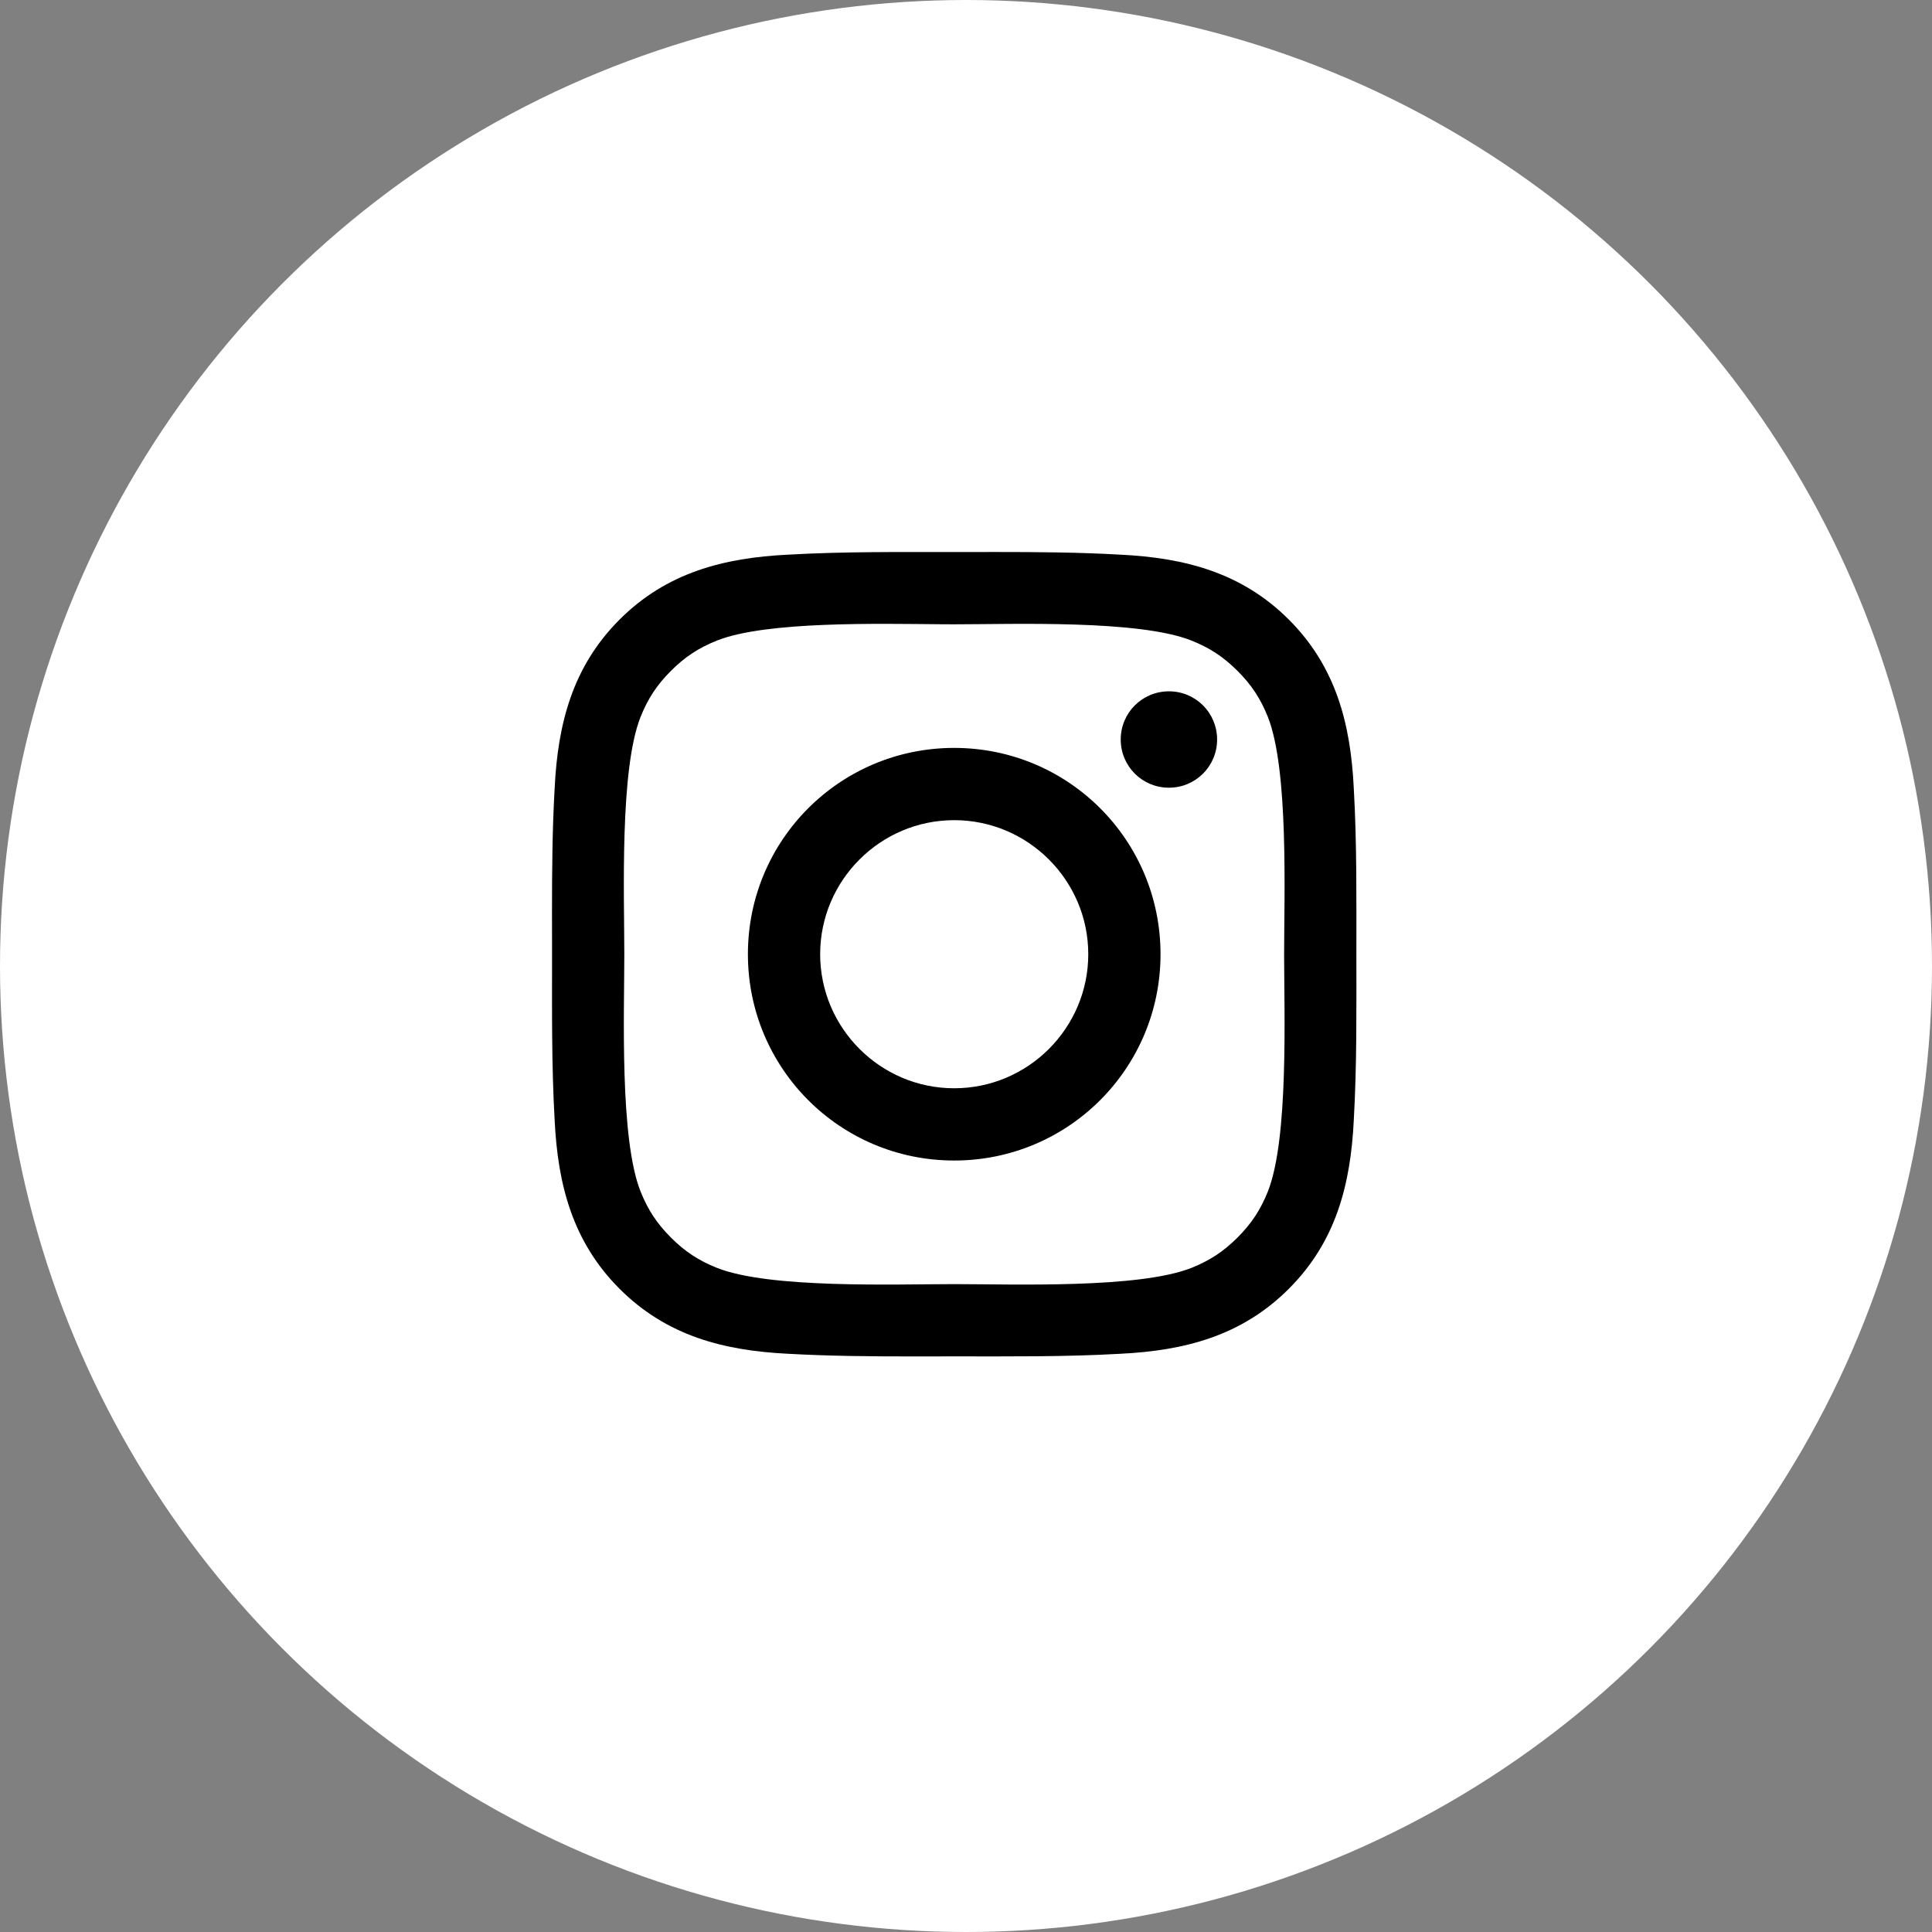
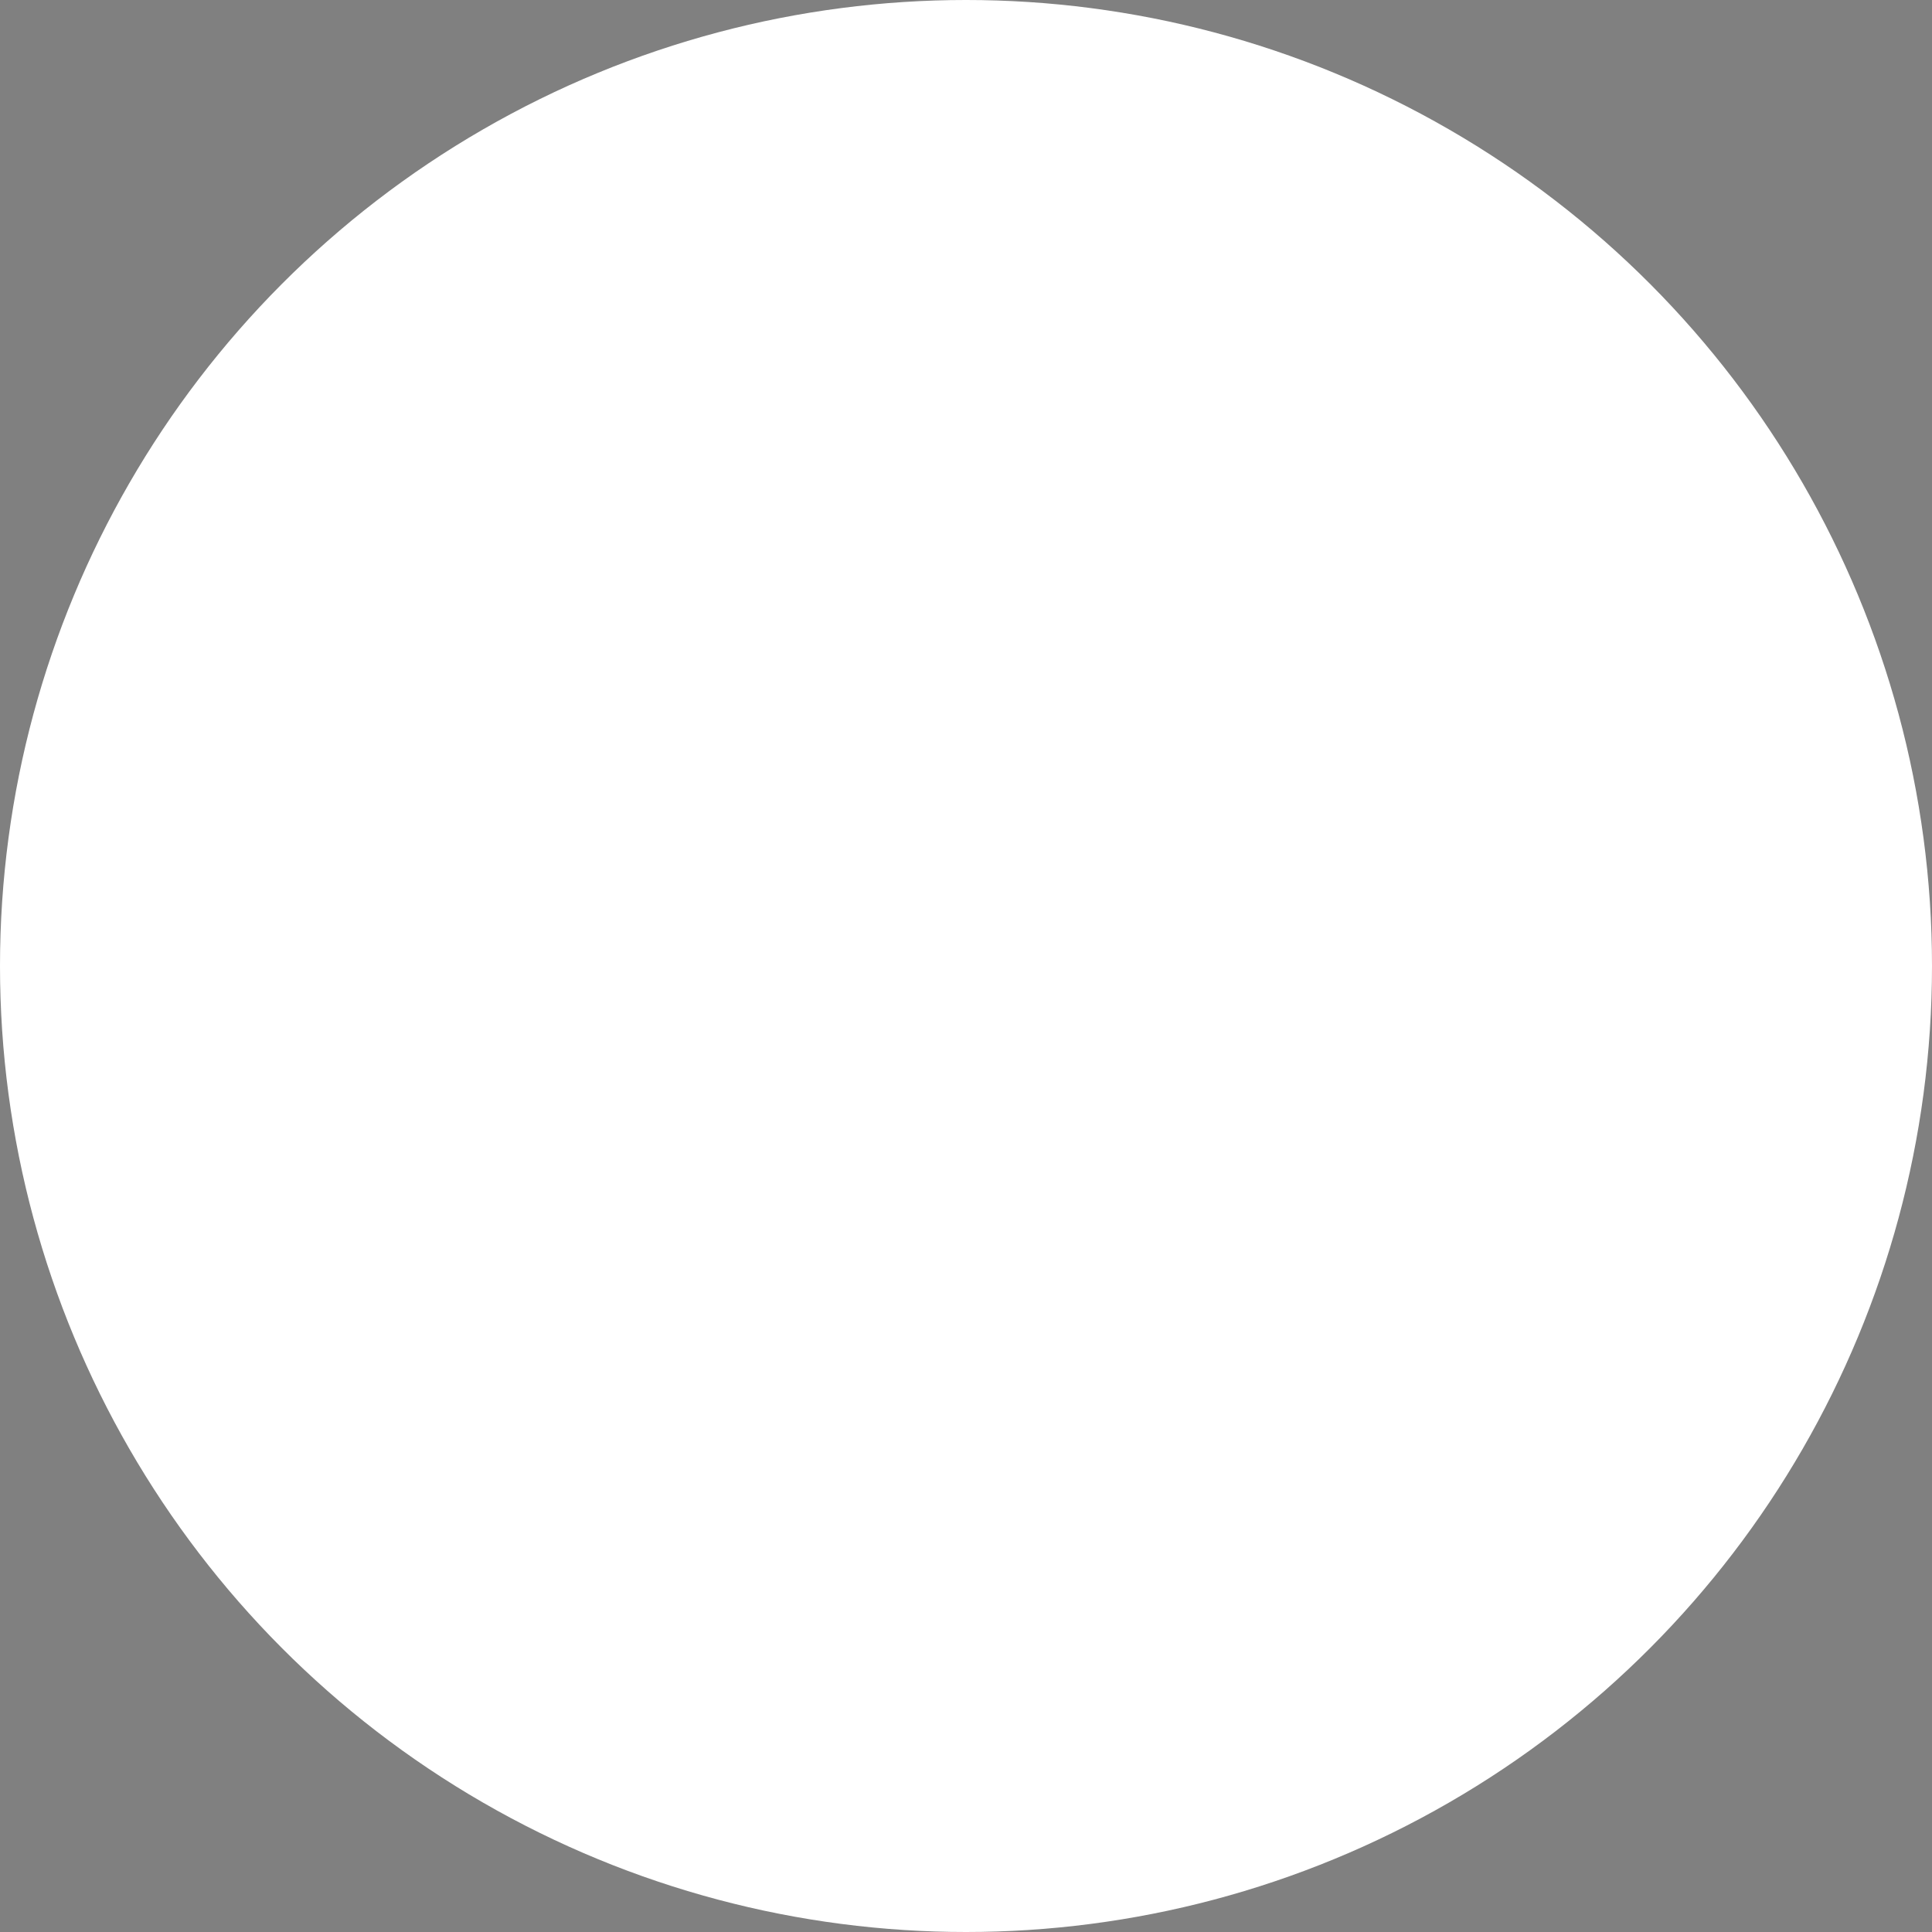
<svg xmlns="http://www.w3.org/2000/svg" width="35" height="35" viewBox="0 0 35 35">
  <rect x="0" y="0" width="35" height="35" fill="#808080" stroke="none" />
  <g fill="none" fill-rule="evenodd">
    <circle cx="17.5" cy="17.5" r="17.5" fill="#FFF" />
-     <path fill="#000" fill-rule="nonzero" d="M20.294,24.525 C21.46,24.468 22.494,24.202 23.348,23.348 C24.202,22.494 24.468,21.46 24.525,20.294 C24.582,19.288 24.572,18.292 24.572,17.286 C24.572,16.281 24.582,15.285 24.525,14.279 C24.468,13.112 24.202,12.078 23.348,11.224 C22.494,10.371 21.46,10.105 20.294,10.048 C19.539,10.005 18.791,10 18.039,10 L17.286,10.001 C16.281,10.001 15.285,9.991 14.279,10.048 C13.112,10.105 12.078,10.371 11.224,11.224 C10.371,12.078 10.105,13.112 10.048,14.279 C10.005,15.033 10,15.782 10,16.534 L10.001,17.286 C10.001,18.292 9.991,19.288 10.048,20.294 C10.105,21.46 10.371,22.494 11.224,23.348 C12.078,24.202 13.112,24.468 14.279,24.525 C15.033,24.567 15.782,24.573 16.534,24.573 L17.286,24.572 C18.292,24.572 19.288,24.582 20.294,24.525 Z M17.286,23.263 C16.224,23.263 13.947,23.348 12.989,22.969 C12.657,22.836 12.41,22.675 12.154,22.419 C11.898,22.162 11.737,21.916 11.604,21.584 C11.224,20.626 11.31,18.349 11.31,17.286 C11.31,16.224 11.224,13.947 11.604,12.989 C11.737,12.657 11.898,12.41 12.154,12.154 C12.41,11.898 12.657,11.737 12.989,11.604 C13.883,11.25 15.926,11.3 17.058,11.309 L17.286,11.31 C18.349,11.31 20.626,11.224 21.584,11.604 C21.916,11.737 22.162,11.898 22.419,12.154 C22.675,12.41 22.836,12.657 22.969,12.989 C23.348,13.947 23.263,16.224 23.263,17.286 C23.263,18.349 23.348,20.626 22.969,21.584 C22.836,21.916 22.675,22.162 22.419,22.419 C22.162,22.675 21.916,22.836 21.584,22.969 C20.626,23.348 18.349,23.263 17.286,23.263 Z M21.176,14.27 C21.66,14.27 22.049,13.881 22.049,13.397 C22.049,12.913 21.66,12.524 21.176,12.524 C20.692,12.524 20.303,12.913 20.303,13.397 C20.303,13.881 20.692,14.27 21.176,14.27 Z M17.286,21.024 C19.354,21.024 21.024,19.354 21.024,17.286 C21.024,15.218 19.354,13.549 17.286,13.549 C15.218,13.549 13.549,15.218 13.549,17.286 C13.549,19.354 15.218,21.024 17.286,21.024 Z M17.286,19.715 C15.949,19.715 14.858,18.624 14.858,17.286 C14.858,15.949 15.949,14.858 17.286,14.858 C18.624,14.858 19.715,15.949 19.715,17.286 C19.715,18.624 18.624,19.715 17.286,19.715 Z" />
  </g>
</svg>